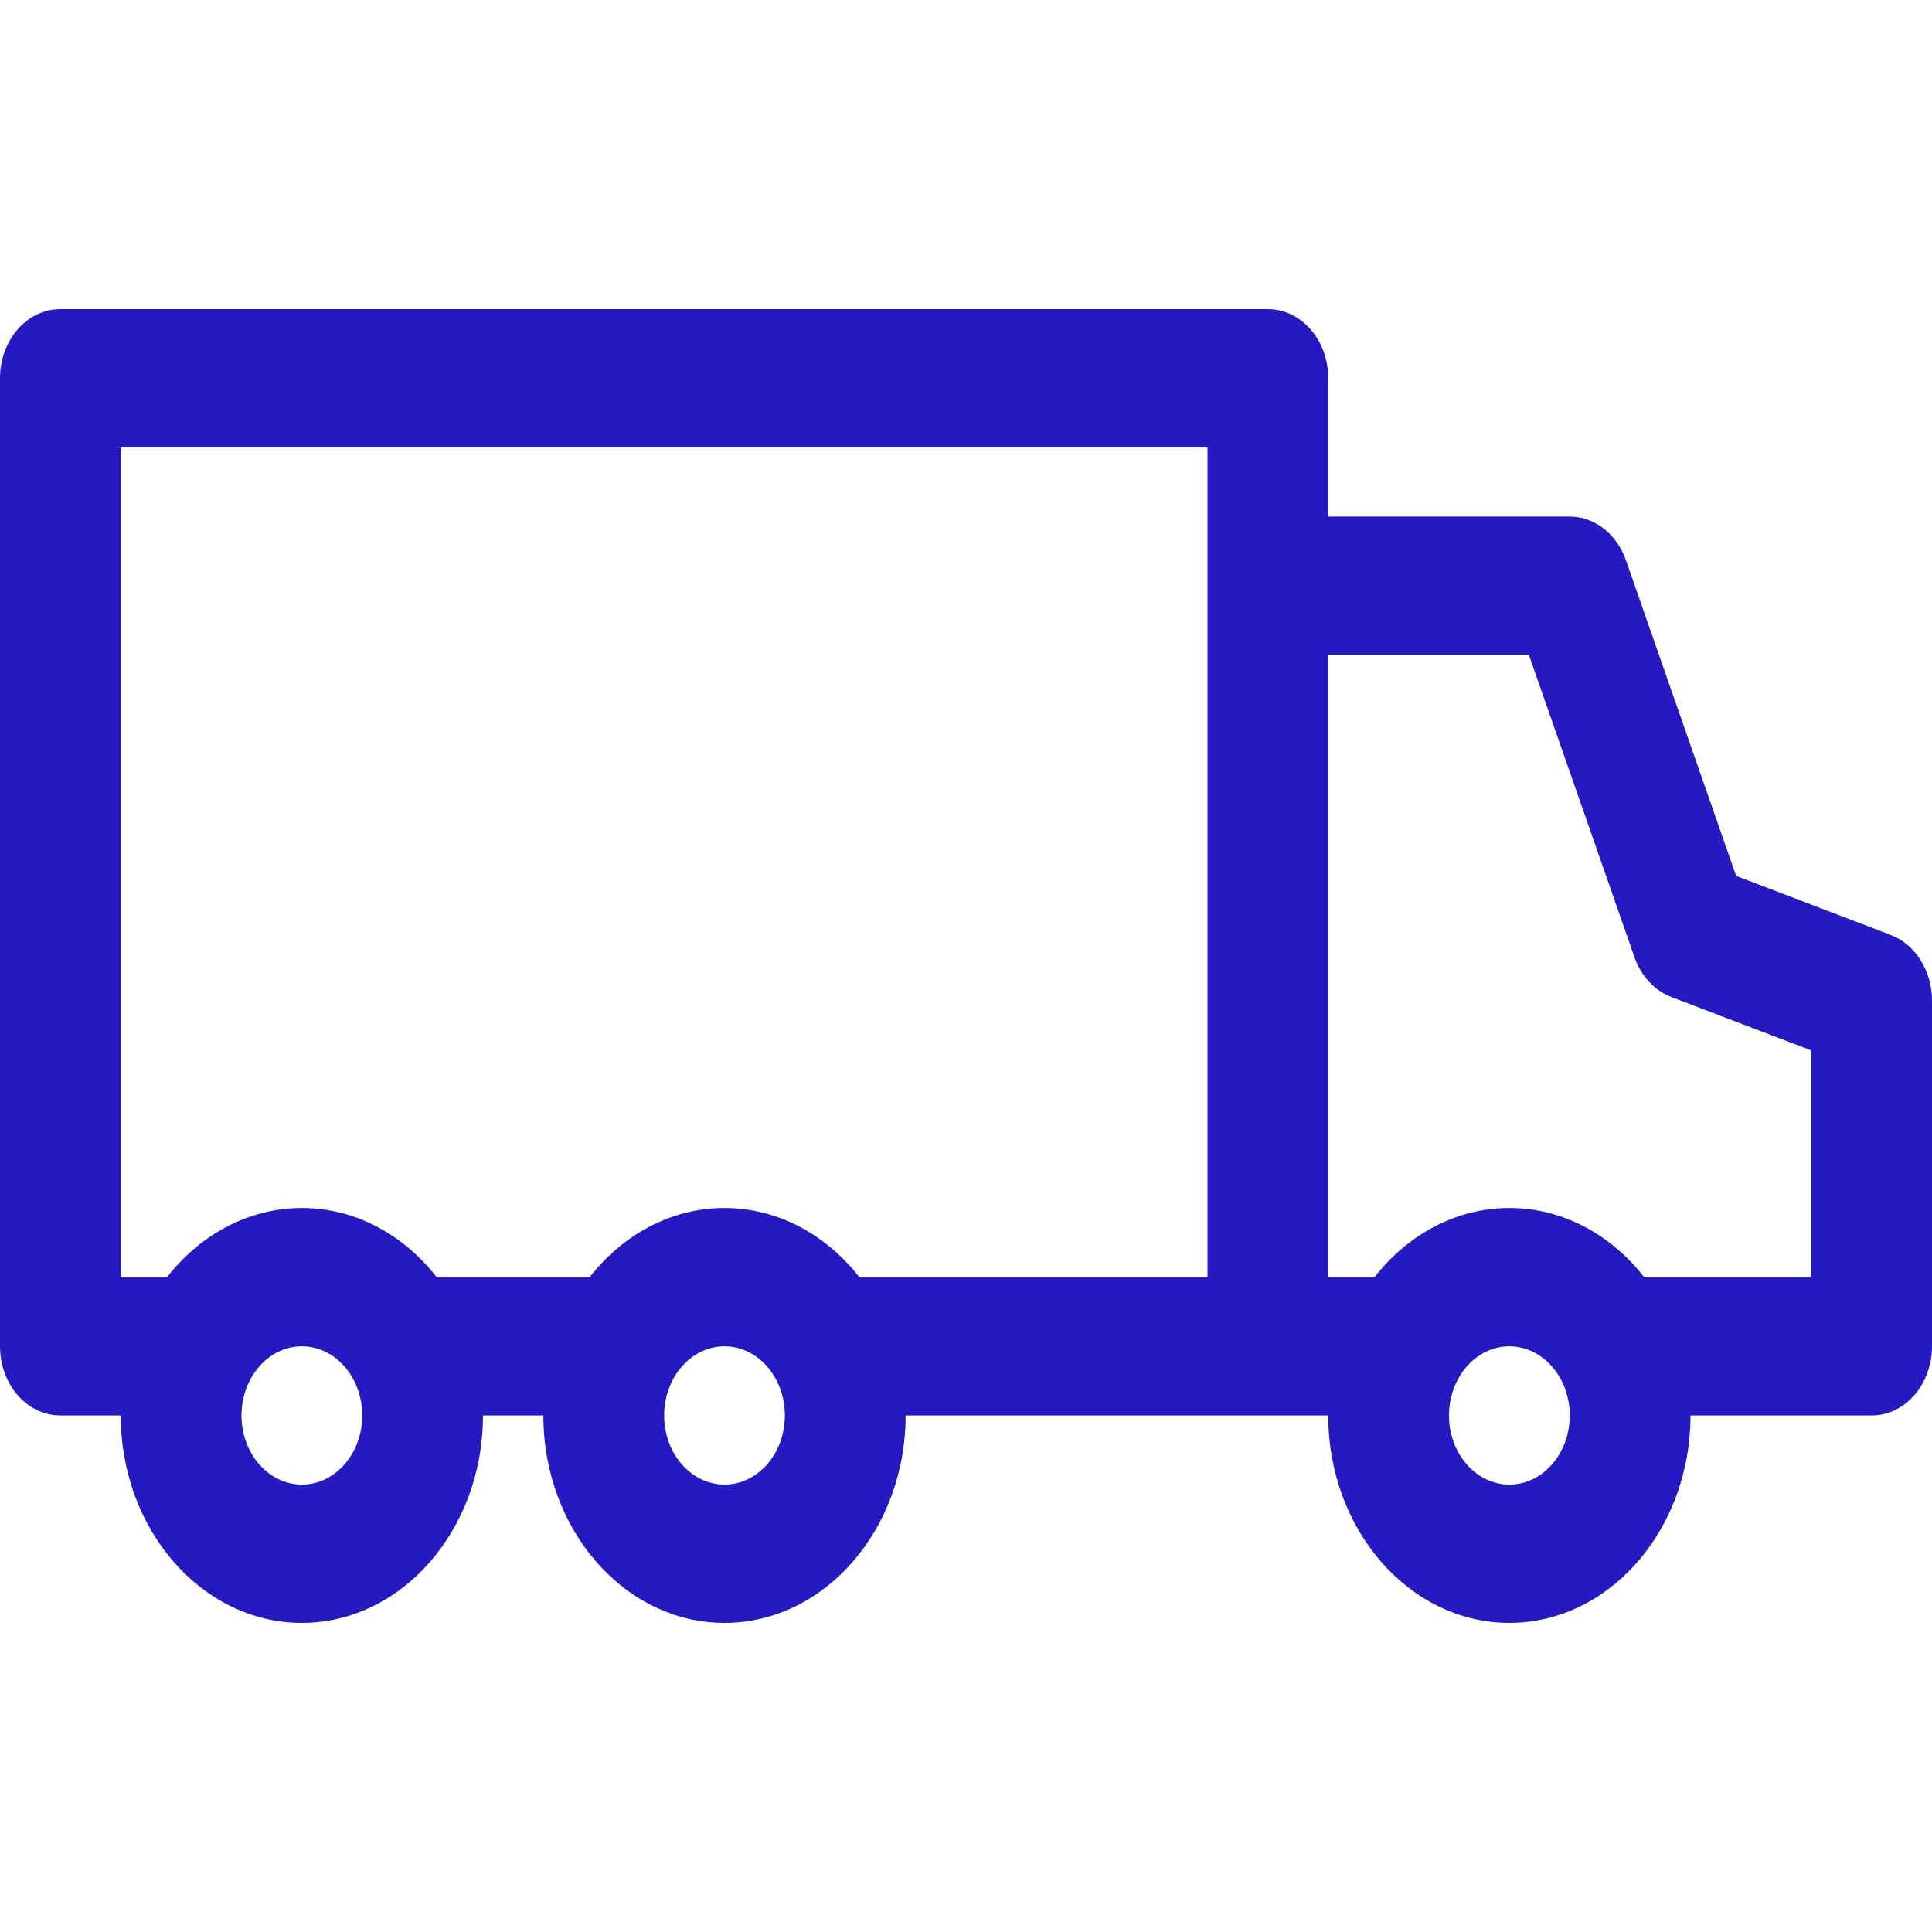
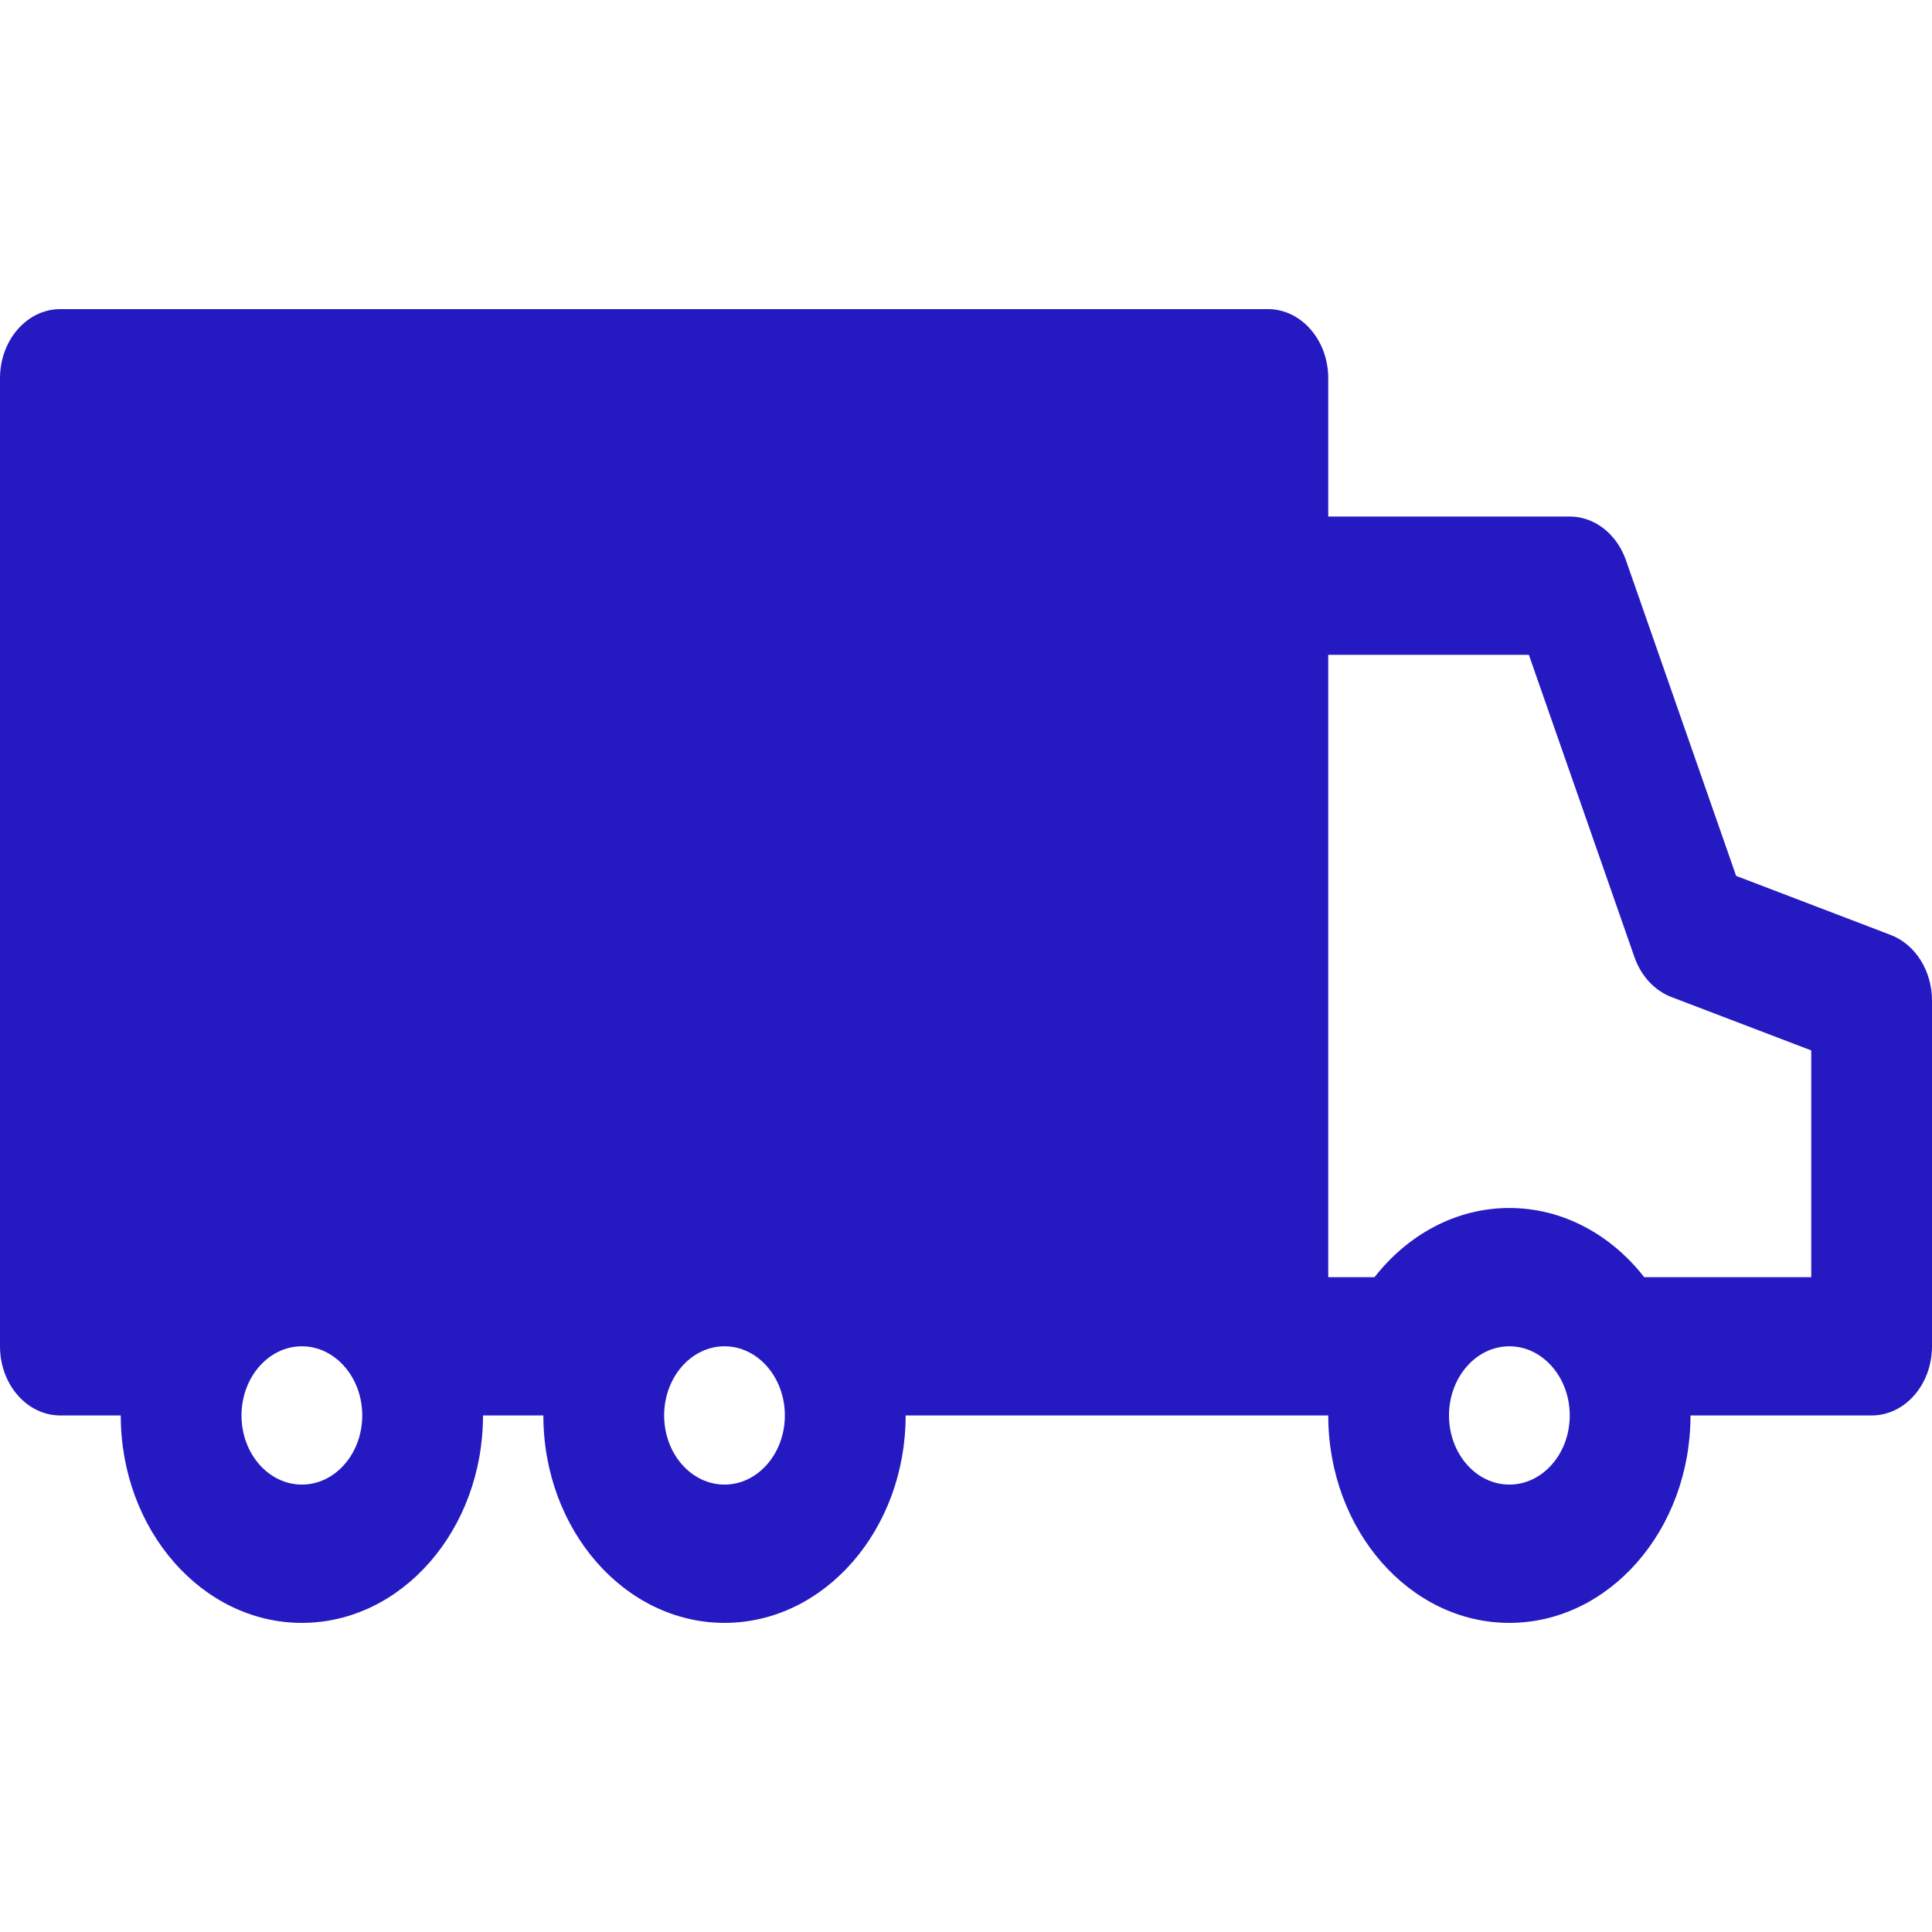
<svg xmlns="http://www.w3.org/2000/svg" width="50" height="50" viewBox="0 0 50 50" fill="none">
-   <path d="M48.933 24.197L44.931 22.668L42.077 14.492C41.837 13.814 41.264 13.368 40.625 13.368H34.375V9.789C34.375 8.802 33.677 8 32.812 8H1.562C0.698 8 0 8.802 0 9.789V34.842C0 35.83 0.698 36.632 1.562 36.632H3.125C3.125 39.591 5.228 42 7.812 42C10.397 42 12.5 39.591 12.5 36.632H14.062C14.062 39.591 16.166 42 18.75 42C21.334 42 23.438 39.591 23.438 36.632H34.375C34.375 39.591 36.478 42 39.062 42C41.647 42 43.75 39.591 43.75 36.632H48.438C49.302 36.632 50 35.83 50 34.842V25.895C50 25.123 49.57 24.442 48.933 24.197ZM7.812 38.421C6.95 38.421 6.25 37.618 6.25 36.632C6.25 35.646 6.95 34.842 7.812 34.842C8.675 34.842 9.375 35.646 9.375 36.632C9.375 37.618 8.675 38.421 7.812 38.421ZM18.75 38.421C17.887 38.421 17.188 37.618 17.188 36.632C17.188 35.646 17.887 34.842 18.75 34.842C19.613 34.842 20.312 35.646 20.312 36.632C20.312 37.618 19.613 38.421 18.75 38.421ZM22.24 33.053C21.381 31.955 20.135 31.263 18.75 31.263C17.365 31.263 16.119 31.955 15.26 33.053H11.302C10.444 31.955 9.197 31.263 7.813 31.263C6.428 31.263 5.182 31.955 4.323 33.053H3.125V11.579H31.25V33.053H22.24ZM39.062 38.421C38.2 38.421 37.5 37.618 37.5 36.632C37.5 35.646 38.2 34.842 39.062 34.842C39.925 34.842 40.625 35.646 40.625 36.632C40.625 37.618 39.925 38.421 39.062 38.421ZM46.875 33.053H42.552C41.694 31.955 40.447 31.263 39.062 31.263C37.678 31.263 36.431 31.955 35.573 33.053H34.375V16.947H39.567L42.3 24.771C42.47 25.259 42.82 25.637 43.256 25.803L46.875 27.185V33.053Z" fill="#251AC1" />
+   <path d="M48.933 24.197L44.931 22.668L42.077 14.492C41.837 13.814 41.264 13.368 40.625 13.368H34.375V9.789C34.375 8.802 33.677 8 32.812 8H1.562C0.698 8 0 8.802 0 9.789V34.842C0 35.83 0.698 36.632 1.562 36.632H3.125C3.125 39.591 5.228 42 7.812 42C10.397 42 12.5 39.591 12.5 36.632H14.062C14.062 39.591 16.166 42 18.75 42C21.334 42 23.438 39.591 23.438 36.632H34.375C34.375 39.591 36.478 42 39.062 42C41.647 42 43.75 39.591 43.75 36.632H48.438C49.302 36.632 50 35.83 50 34.842V25.895C50 25.123 49.57 24.442 48.933 24.197ZM7.812 38.421C6.95 38.421 6.25 37.618 6.25 36.632C6.25 35.646 6.95 34.842 7.812 34.842C8.675 34.842 9.375 35.646 9.375 36.632C9.375 37.618 8.675 38.421 7.812 38.421ZM18.75 38.421C17.887 38.421 17.188 37.618 17.188 36.632C17.188 35.646 17.887 34.842 18.75 34.842C19.613 34.842 20.312 35.646 20.312 36.632C20.312 37.618 19.613 38.421 18.75 38.421ZM22.24 33.053C21.381 31.955 20.135 31.263 18.75 31.263C17.365 31.263 16.119 31.955 15.26 33.053H11.302C10.444 31.955 9.197 31.263 7.813 31.263C6.428 31.263 5.182 31.955 4.323 33.053H3.125H31.25V33.053H22.24ZM39.062 38.421C38.2 38.421 37.5 37.618 37.5 36.632C37.5 35.646 38.2 34.842 39.062 34.842C39.925 34.842 40.625 35.646 40.625 36.632C40.625 37.618 39.925 38.421 39.062 38.421ZM46.875 33.053H42.552C41.694 31.955 40.447 31.263 39.062 31.263C37.678 31.263 36.431 31.955 35.573 33.053H34.375V16.947H39.567L42.3 24.771C42.47 25.259 42.82 25.637 43.256 25.803L46.875 27.185V33.053Z" fill="#251AC1" />
</svg>